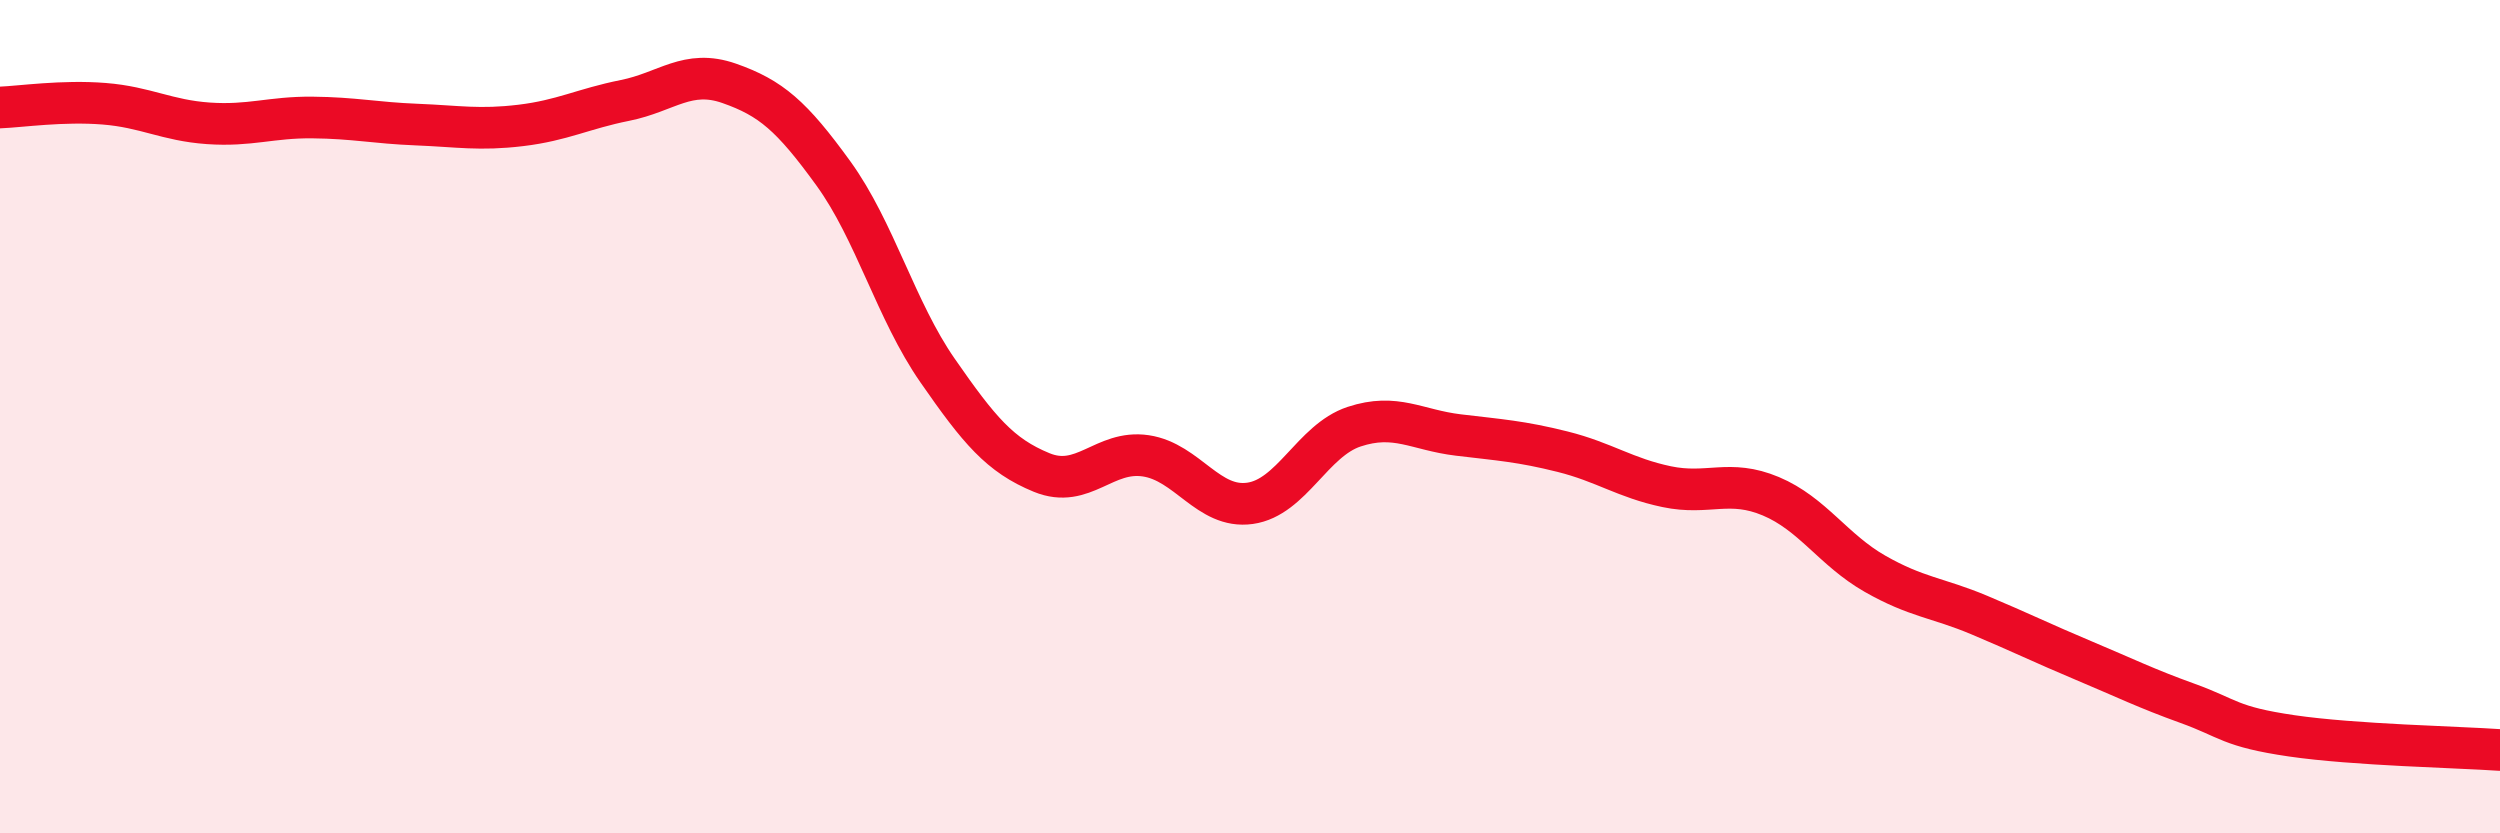
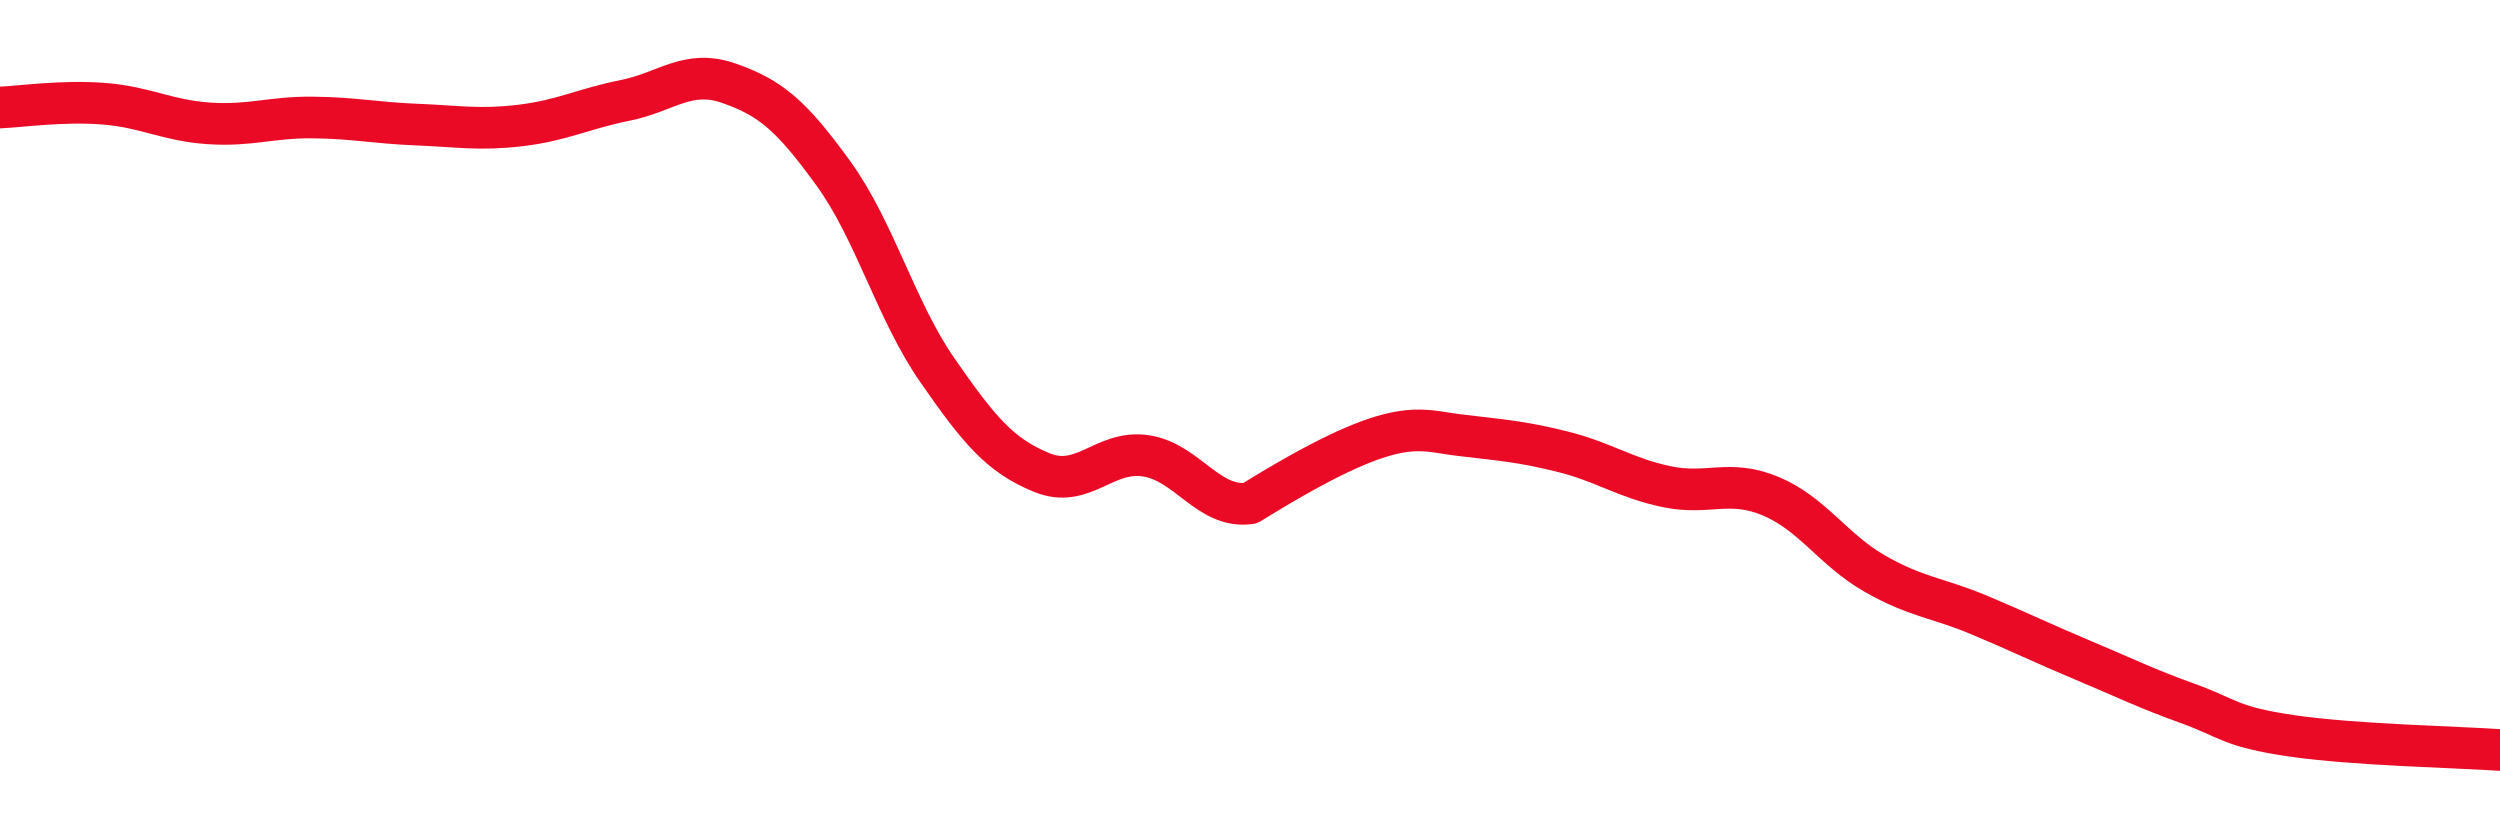
<svg xmlns="http://www.w3.org/2000/svg" width="60" height="20" viewBox="0 0 60 20">
-   <path d="M 0,2.58 C 0.5,2.56 1.5,2.41 2.5,2.49 C 3.5,2.57 4,2.89 5,2.96 C 6,3.03 6.5,2.81 7.5,2.82 C 8.5,2.83 9,2.95 10,2.99 C 11,3.03 11.5,3.13 12.5,3.01 C 13.5,2.89 14,2.61 15,2.41 C 16,2.21 16.5,1.65 17.5,2 C 18.5,2.35 19,2.78 20,4.16 C 21,5.54 21.5,7.45 22.5,8.89 C 23.5,10.33 24,10.93 25,11.34 C 26,11.75 26.5,10.79 27.5,10.94 C 28.5,11.09 29,12.22 30,12.08 C 31,11.94 31.5,10.57 32.5,10.24 C 33.5,9.91 34,10.32 35,10.44 C 36,10.56 36.5,10.59 37.5,10.84 C 38.5,11.09 39,11.47 40,11.68 C 41,11.89 41.5,11.49 42.5,11.91 C 43.5,12.33 44,13.2 45,13.77 C 46,14.34 46.5,14.34 47.5,14.76 C 48.5,15.18 49,15.43 50,15.85 C 51,16.27 51.5,16.52 52.5,16.88 C 53.5,17.24 53.5,17.44 55,17.66 C 56.5,17.88 59,17.93 60,18L60 20L0 20Z" fill="#EB0A25" opacity="0.1" stroke-linecap="round" stroke-linejoin="round" />
-   <path d="M 0,2.58 C 0.5,2.56 1.5,2.41 2.5,2.49 C 3.5,2.57 4,2.89 5,2.96 C 6,3.03 6.5,2.81 7.5,2.82 C 8.5,2.83 9,2.95 10,2.99 C 11,3.03 11.5,3.13 12.5,3.01 C 13.5,2.89 14,2.61 15,2.41 C 16,2.21 16.5,1.65 17.5,2 C 18.5,2.35 19,2.78 20,4.16 C 21,5.54 21.5,7.45 22.5,8.89 C 23.5,10.33 24,10.93 25,11.34 C 26,11.75 26.5,10.79 27.5,10.94 C 28.5,11.09 29,12.22 30,12.08 C 31,11.94 31.5,10.57 32.5,10.24 C 33.5,9.91 34,10.32 35,10.44 C 36,10.56 36.5,10.59 37.5,10.84 C 38.5,11.09 39,11.47 40,11.68 C 41,11.89 41.5,11.49 42.5,11.91 C 43.5,12.33 44,13.2 45,13.77 C 46,14.34 46.5,14.34 47.5,14.76 C 48.5,15.18 49,15.43 50,15.85 C 51,16.27 51.5,16.52 52.5,16.88 C 53.5,17.24 53.5,17.44 55,17.66 C 56.5,17.88 59,17.93 60,18" stroke="#EB0A25" stroke-width="1" fill="none" stroke-linecap="round" stroke-linejoin="round" />
+   <path d="M 0,2.58 C 0.5,2.56 1.5,2.41 2.5,2.49 C 3.5,2.57 4,2.89 5,2.96 C 6,3.03 6.5,2.81 7.5,2.82 C 8.5,2.83 9,2.95 10,2.99 C 11,3.03 11.5,3.13 12.5,3.01 C 13.5,2.89 14,2.61 15,2.41 C 16,2.21 16.5,1.65 17.5,2 C 18.5,2.35 19,2.78 20,4.16 C 21,5.54 21.5,7.45 22.5,8.89 C 23.5,10.33 24,10.93 25,11.34 C 26,11.75 26.5,10.79 27.5,10.94 C 28.5,11.09 29,12.22 30,12.08 C 33.5,9.91 34,10.32 35,10.44 C 36,10.56 36.5,10.59 37.5,10.84 C 38.5,11.09 39,11.47 40,11.68 C 41,11.89 41.5,11.49 42.5,11.91 C 43.5,12.33 44,13.2 45,13.77 C 46,14.34 46.5,14.34 47.5,14.76 C 48.5,15.18 49,15.43 50,15.85 C 51,16.27 51.5,16.52 52.5,16.88 C 53.5,17.24 53.5,17.44 55,17.66 C 56.5,17.88 59,17.93 60,18" stroke="#EB0A25" stroke-width="1" fill="none" stroke-linecap="round" stroke-linejoin="round" />
</svg>